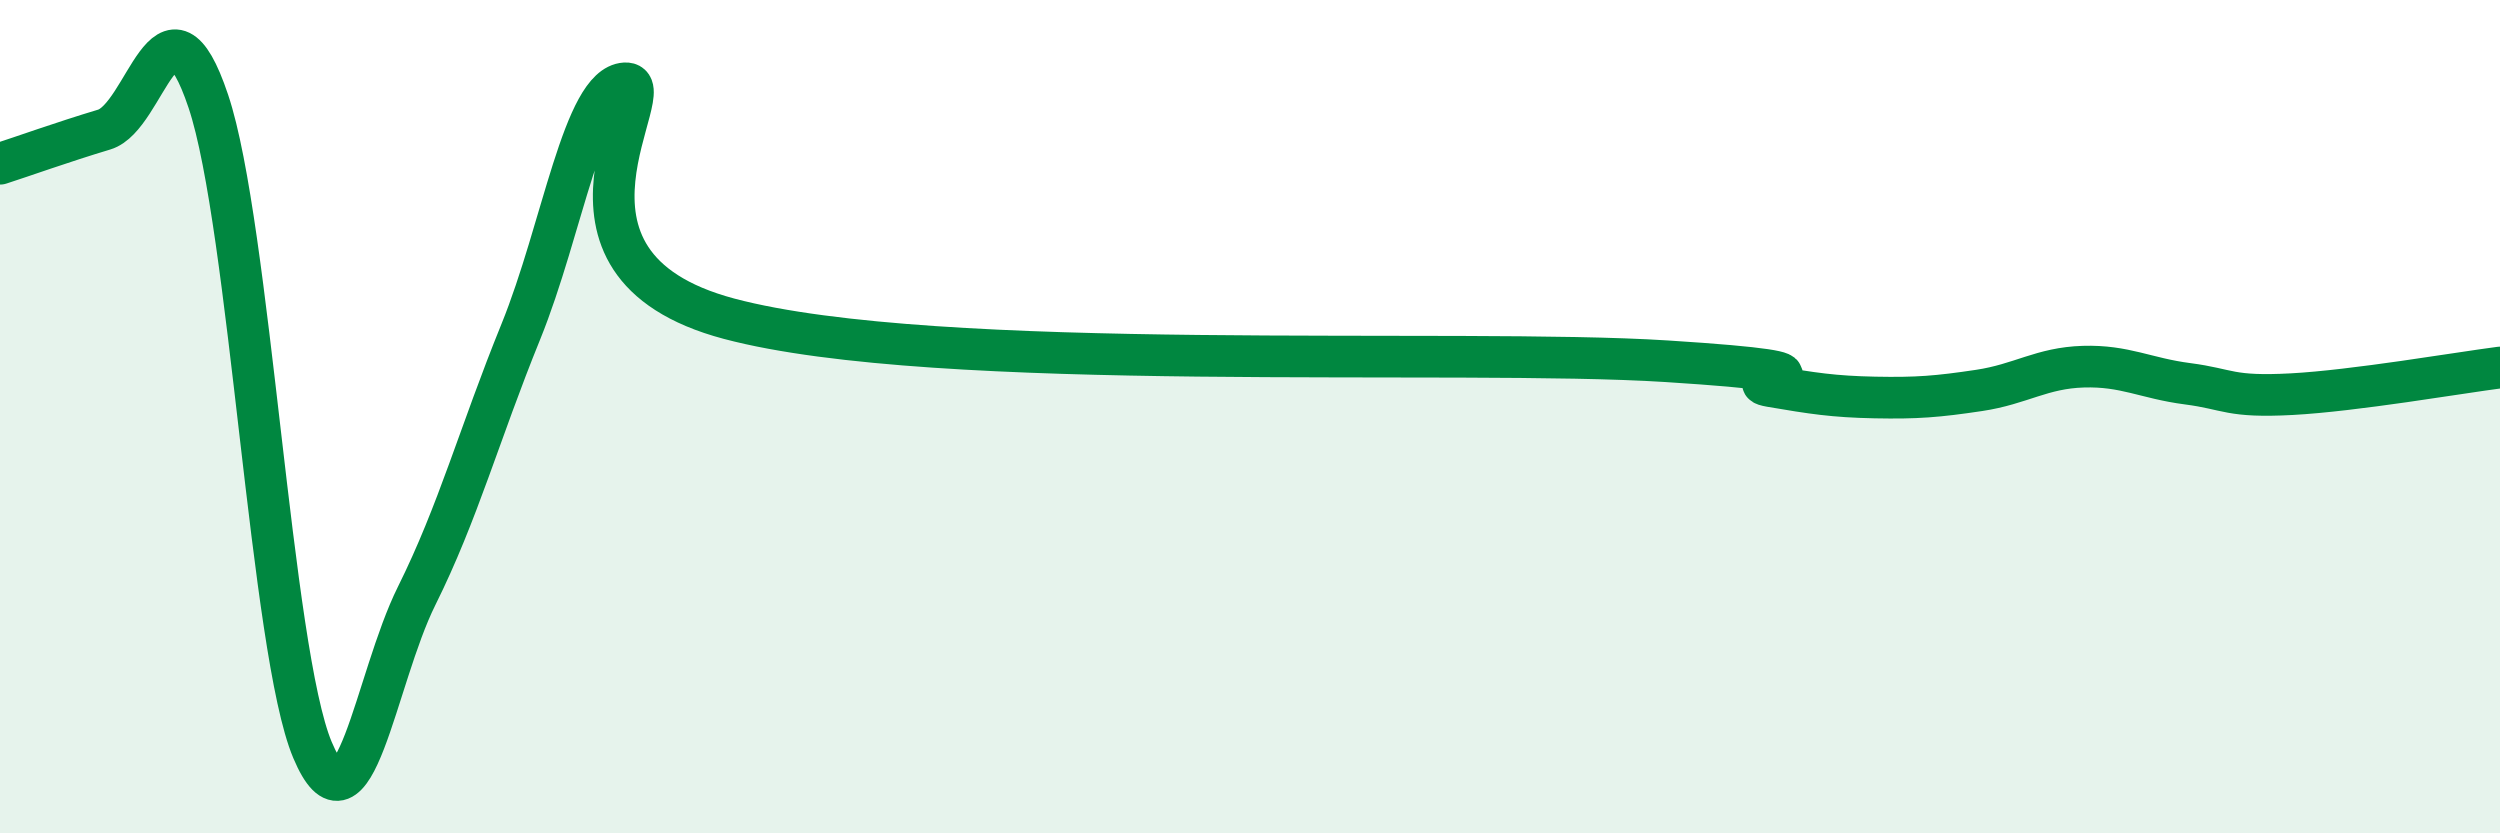
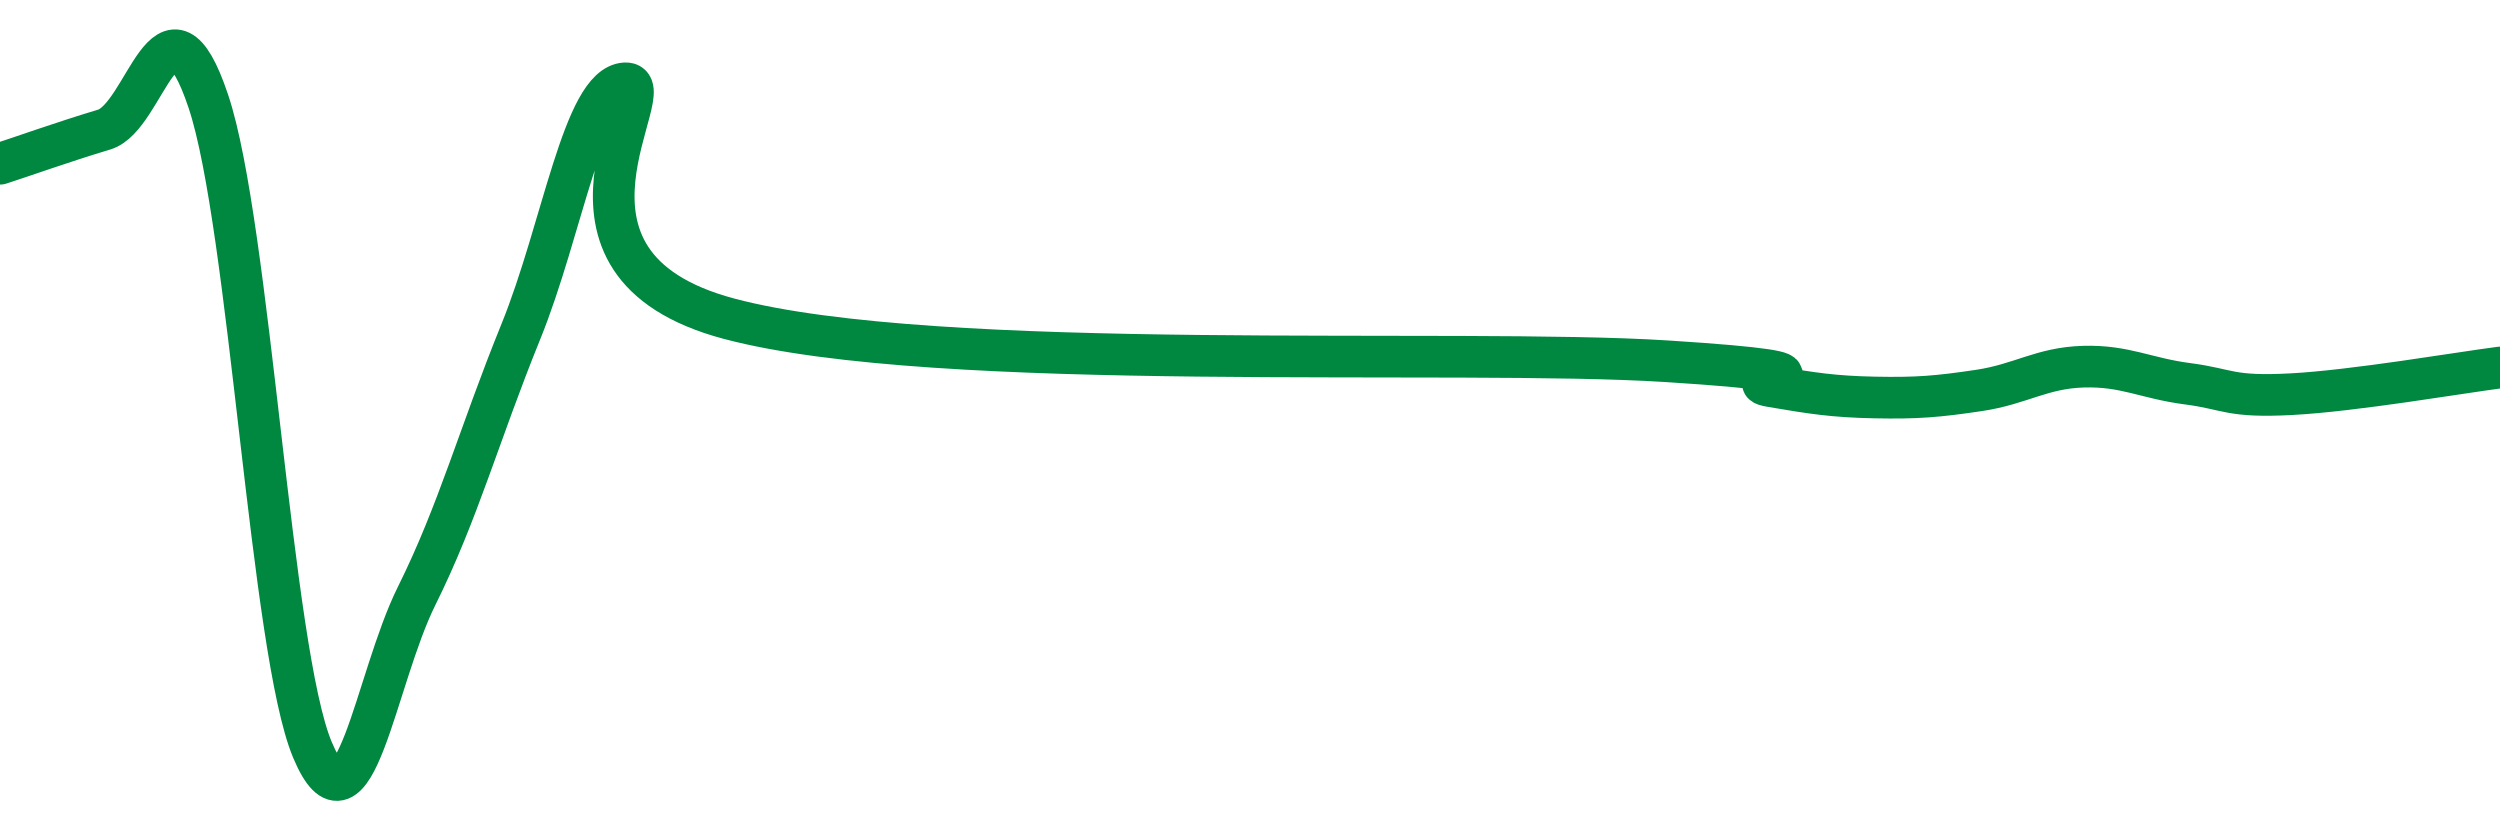
<svg xmlns="http://www.w3.org/2000/svg" width="60" height="20" viewBox="0 0 60 20">
-   <path d="M 0,3.93 C 0.5,3.77 1.5,3.41 2.5,3.11 C 3.5,2.81 4,-0.55 5,2.43 C 6,5.41 6.5,15.63 7.5,18 C 8.5,20.37 9,16.31 10,14.3 C 11,12.29 11.5,10.42 12.5,7.96 C 13.5,5.5 14,2.06 15,2 C 16,1.94 12.5,6.32 17.5,7.65 C 22.5,8.98 35,8.35 40,8.67 C 45,8.99 41.5,9.1 42.5,9.27 C 43.5,9.44 44,9.52 45,9.54 C 46,9.56 46.5,9.52 47.5,9.37 C 48.5,9.22 49,8.83 50,8.8 C 51,8.77 51.5,9.08 52.5,9.21 C 53.5,9.34 53.5,9.54 55,9.46 C 56.5,9.38 59,8.95 60,8.82L60 20L0 20Z" fill="#008740" opacity="0.1" stroke-linecap="round" stroke-linejoin="round" />
  <path d="M 0,3.93 C 0.5,3.77 1.5,3.41 2.5,3.11 C 3.5,2.81 4,-0.55 5,2.43 C 6,5.41 6.5,15.63 7.5,18 C 8.5,20.37 9,16.31 10,14.3 C 11,12.29 11.5,10.42 12.5,7.96 C 13.5,5.5 14,2.06 15,2 C 16,1.94 12.5,6.32 17.5,7.65 C 22.5,8.98 35,8.35 40,8.67 C 45,8.99 41.5,9.1 42.5,9.27 C 43.5,9.44 44,9.52 45,9.54 C 46,9.56 46.5,9.52 47.5,9.37 C 48.5,9.22 49,8.83 50,8.8 C 51,8.77 51.5,9.08 52.5,9.21 C 53.5,9.34 53.5,9.54 55,9.46 C 56.5,9.38 59,8.95 60,8.82" stroke="#008740" stroke-width="1" fill="none" stroke-linecap="round" stroke-linejoin="round" />
</svg>